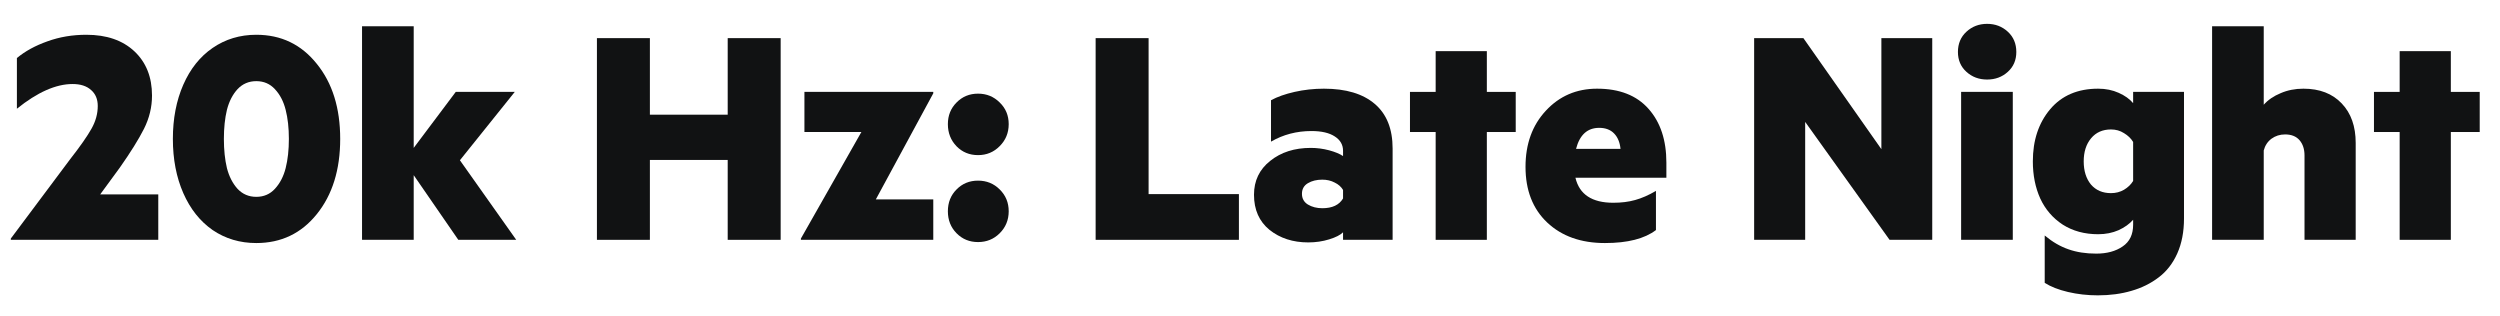
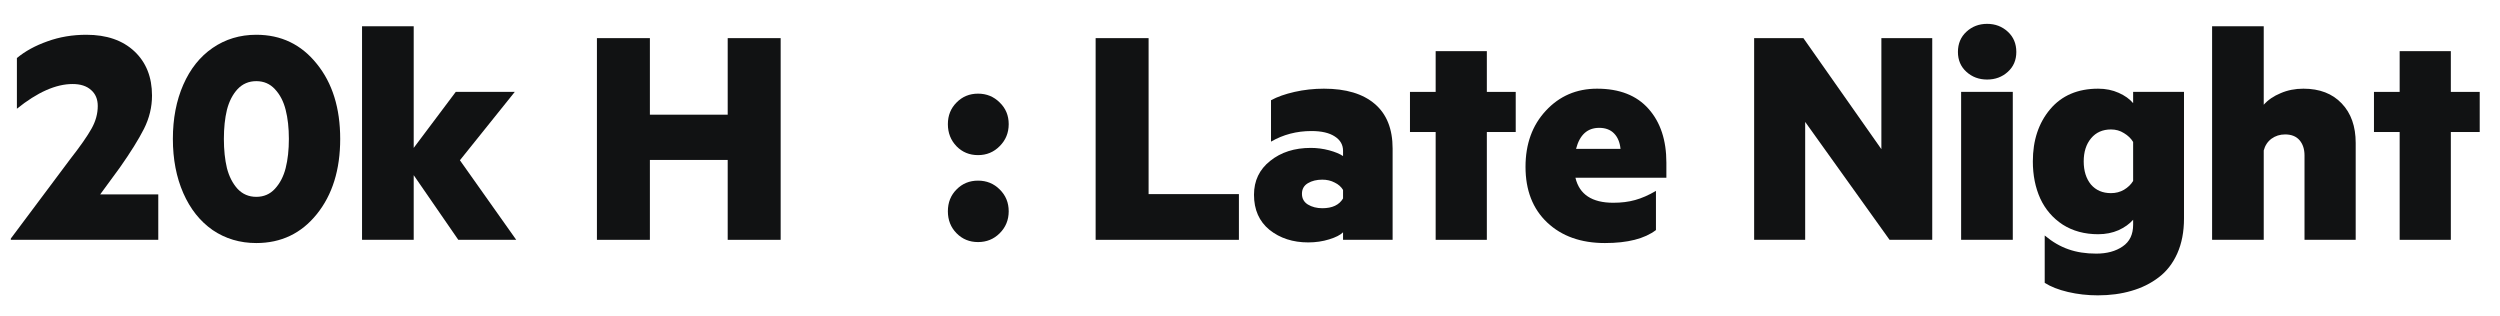
<svg xmlns="http://www.w3.org/2000/svg" width="87" height="11" viewBox="0 0 87 11" fill="none">
  <path d="M85.289 8.346H83.508V4.594H82.614V3.198H83.508V1.78H85.289V3.198H86.294V4.594H85.289V8.346Z" fill="#111213" />
  <path d="M76.981 0.914H78.778V3.645C78.927 3.477 79.123 3.343 79.365 3.243C79.607 3.138 79.871 3.086 80.158 3.086C80.724 3.086 81.168 3.258 81.492 3.6C81.816 3.939 81.978 4.397 81.978 4.974V8.346H80.197V5.409C80.197 5.19 80.139 5.013 80.024 4.879C79.908 4.745 79.741 4.678 79.521 4.678C79.342 4.678 79.184 4.728 79.046 4.828C78.912 4.929 78.823 5.065 78.778 5.236V8.346H76.981V0.914Z" fill="#111213" />
  <path d="M74.233 7.648C74.106 7.793 73.937 7.914 73.725 8.011C73.513 8.104 73.276 8.151 73.016 8.151C72.543 8.151 72.132 8.039 71.782 7.816C71.436 7.589 71.175 7.285 71 6.906C70.829 6.526 70.743 6.096 70.743 5.616C70.743 4.882 70.944 4.278 71.346 3.801C71.748 3.325 72.305 3.086 73.016 3.086C73.28 3.086 73.518 3.135 73.731 3.231C73.943 3.325 74.11 3.444 74.233 3.589V3.198H76.003V7.604C76.003 8.065 75.925 8.471 75.769 8.821C75.612 9.171 75.394 9.45 75.115 9.658C74.84 9.867 74.525 10.021 74.172 10.122C73.818 10.226 73.429 10.278 73.005 10.278C72.644 10.278 72.297 10.239 71.966 10.161C71.635 10.083 71.365 9.977 71.156 9.843V8.195C71.424 8.419 71.7 8.579 71.983 8.676C72.266 8.776 72.588 8.826 72.949 8.826C73.321 8.826 73.628 8.743 73.87 8.575C74.112 8.411 74.233 8.16 74.233 7.821V7.648ZM74.233 4.94C74.159 4.817 74.052 4.715 73.915 4.633C73.781 4.547 73.63 4.505 73.463 4.505C73.172 4.505 72.941 4.607 72.77 4.812C72.599 5.016 72.513 5.284 72.513 5.616C72.513 5.947 72.597 6.215 72.764 6.42C72.936 6.621 73.168 6.721 73.463 6.721C73.63 6.721 73.781 6.682 73.915 6.604C74.052 6.522 74.159 6.42 74.233 6.297V4.94Z" fill="#111213" />
  <path d="M70.045 8.346H68.247V3.198H70.045V8.346ZM70.168 1.808C70.168 2.091 70.07 2.321 69.872 2.5C69.675 2.679 69.435 2.768 69.152 2.768C68.869 2.768 68.629 2.679 68.432 2.5C68.234 2.321 68.136 2.091 68.136 1.808C68.136 1.521 68.234 1.286 68.432 1.104C68.629 0.922 68.869 0.83 69.152 0.83C69.435 0.83 69.675 0.922 69.872 1.104C70.07 1.286 70.168 1.521 70.168 1.808Z" fill="#111213" />
  <path d="M67.242 8.346H65.757L62.82 4.242V8.346H61.044V1.327H62.758L65.472 5.191V1.327H67.242V8.346Z" fill="#111213" />
  <path d="M54.825 6.185C54.962 6.766 55.401 7.056 56.142 7.056C56.421 7.056 56.675 7.025 56.902 6.961C57.132 6.898 57.374 6.792 57.627 6.643V8.006C57.233 8.307 56.641 8.458 55.852 8.458C55.018 8.458 54.348 8.22 53.842 7.743C53.339 7.267 53.088 6.621 53.088 5.806C53.088 5.009 53.324 4.358 53.797 3.851C54.27 3.341 54.864 3.086 55.578 3.086C56.36 3.086 56.958 3.321 57.371 3.79C57.784 4.255 57.99 4.879 57.99 5.66V6.185H54.825ZM55.651 4.449C55.241 4.449 54.973 4.693 54.847 5.18H56.394C56.371 4.953 56.297 4.774 56.17 4.644C56.044 4.514 55.87 4.449 55.651 4.449Z" fill="#111213" />
  <path d="M51.742 8.346H49.961V4.594H49.067V3.198H49.961V1.78H51.742V3.198H52.747V4.594H51.742V8.346Z" fill="#111213" />
  <path d="M46.738 5.247C46.738 5.039 46.643 4.873 46.453 4.75C46.263 4.624 45.991 4.56 45.638 4.56C45.124 4.56 44.655 4.683 44.231 4.929V3.488C44.45 3.369 44.724 3.272 45.051 3.198C45.379 3.124 45.72 3.086 46.073 3.086C46.84 3.086 47.43 3.263 47.843 3.617C48.257 3.97 48.463 4.488 48.463 5.169V8.346H46.738V8.084C46.645 8.177 46.485 8.259 46.258 8.329C46.03 8.4 45.787 8.436 45.526 8.436C44.994 8.436 44.545 8.29 44.18 8C43.819 7.706 43.639 7.298 43.639 6.777C43.639 6.29 43.827 5.897 44.203 5.599C44.579 5.297 45.05 5.147 45.615 5.147C45.831 5.147 46.043 5.175 46.252 5.23C46.46 5.286 46.622 5.353 46.738 5.431V5.247ZM46.738 6.61C46.674 6.502 46.578 6.416 46.447 6.353C46.321 6.286 46.177 6.252 46.017 6.252C45.82 6.252 45.653 6.293 45.515 6.375C45.377 6.457 45.308 6.58 45.308 6.744C45.308 6.907 45.377 7.032 45.515 7.118C45.656 7.203 45.824 7.246 46.017 7.246C46.364 7.246 46.604 7.133 46.738 6.906V6.61Z" fill="#111213" />
  <path d="M38.128 1.327H39.971V6.755H43.114V8.346H38.128V1.327Z" fill="#111213" />
  <path d="M33.288 8.117C33.087 7.913 32.986 7.658 32.986 7.352C32.986 7.047 33.087 6.794 33.288 6.593C33.489 6.388 33.738 6.286 34.036 6.286C34.334 6.286 34.585 6.388 34.79 6.593C34.998 6.798 35.103 7.051 35.103 7.352C35.103 7.654 34.998 7.909 34.79 8.117C34.585 8.322 34.334 8.424 34.036 8.424C33.738 8.424 33.489 8.322 33.288 8.117ZM32.986 4.32C32.986 4.019 33.087 3.768 33.288 3.567C33.489 3.362 33.738 3.259 34.036 3.259C34.334 3.259 34.585 3.362 34.79 3.567C34.998 3.768 35.103 4.019 35.103 4.32C35.103 4.622 34.998 4.877 34.79 5.085C34.585 5.294 34.334 5.398 34.036 5.398C33.738 5.398 33.489 5.296 33.288 5.091C33.087 4.882 32.986 4.626 32.986 4.32Z" fill="#111213" />
-   <path d="M32.478 8.346H27.871V8.302L29.976 4.594H27.994V3.198H32.478V3.248L30.479 6.939H32.478V8.346Z" fill="#111213" />
  <path d="M27.167 1.327V8.346H25.324V5.566H22.616V8.346H20.773V1.327H22.616V3.991H25.324V1.327H27.167Z" fill="#111213" />
  <path d="M17.965 8.346H15.949L14.397 6.096V8.346H12.599V0.914H14.397V5.147L15.86 3.198H17.914L16.005 5.577L17.965 8.346Z" fill="#111213" />
  <path d="M8.919 8.458C8.35 8.458 7.843 8.307 7.4 8.006C6.961 7.7 6.621 7.272 6.379 6.721C6.137 6.17 6.016 5.541 6.016 4.834C6.016 4.127 6.137 3.498 6.379 2.947C6.621 2.396 6.961 1.969 7.4 1.668C7.843 1.363 8.35 1.21 8.919 1.21C9.783 1.21 10.485 1.547 11.024 2.221C11.568 2.891 11.839 3.762 11.839 4.834C11.839 5.906 11.568 6.779 11.024 7.453C10.485 8.123 9.783 8.458 8.919 8.458ZM9.567 3.103C9.396 2.917 9.18 2.824 8.919 2.824C8.659 2.824 8.441 2.917 8.266 3.103C8.095 3.289 7.972 3.529 7.897 3.823C7.827 4.114 7.791 4.451 7.791 4.834C7.791 5.217 7.827 5.556 7.897 5.85C7.972 6.141 8.095 6.381 8.266 6.571C8.441 6.757 8.659 6.85 8.919 6.85C9.18 6.85 9.396 6.757 9.567 6.571C9.742 6.381 9.867 6.141 9.941 5.85C10.015 5.556 10.053 5.217 10.053 4.834C10.053 4.451 10.015 4.114 9.941 3.823C9.867 3.529 9.742 3.289 9.567 3.103Z" fill="#111213" />
  <path d="M5.508 6.766V8.346H0.376V8.302L2.431 5.554C2.792 5.093 3.043 4.733 3.185 4.477C3.33 4.22 3.402 3.957 3.402 3.689C3.402 3.451 3.324 3.265 3.168 3.131C3.015 2.993 2.801 2.924 2.526 2.924C1.945 2.924 1.299 3.211 0.588 3.784V2.02C0.875 1.781 1.228 1.588 1.649 1.439C2.07 1.286 2.522 1.21 3.006 1.21C3.71 1.21 4.266 1.402 4.676 1.785C5.085 2.169 5.29 2.682 5.29 3.326C5.29 3.725 5.197 4.11 5.011 4.482C4.824 4.851 4.545 5.299 4.173 5.828L3.486 6.766H5.508Z" fill="#111213" />
</svg>